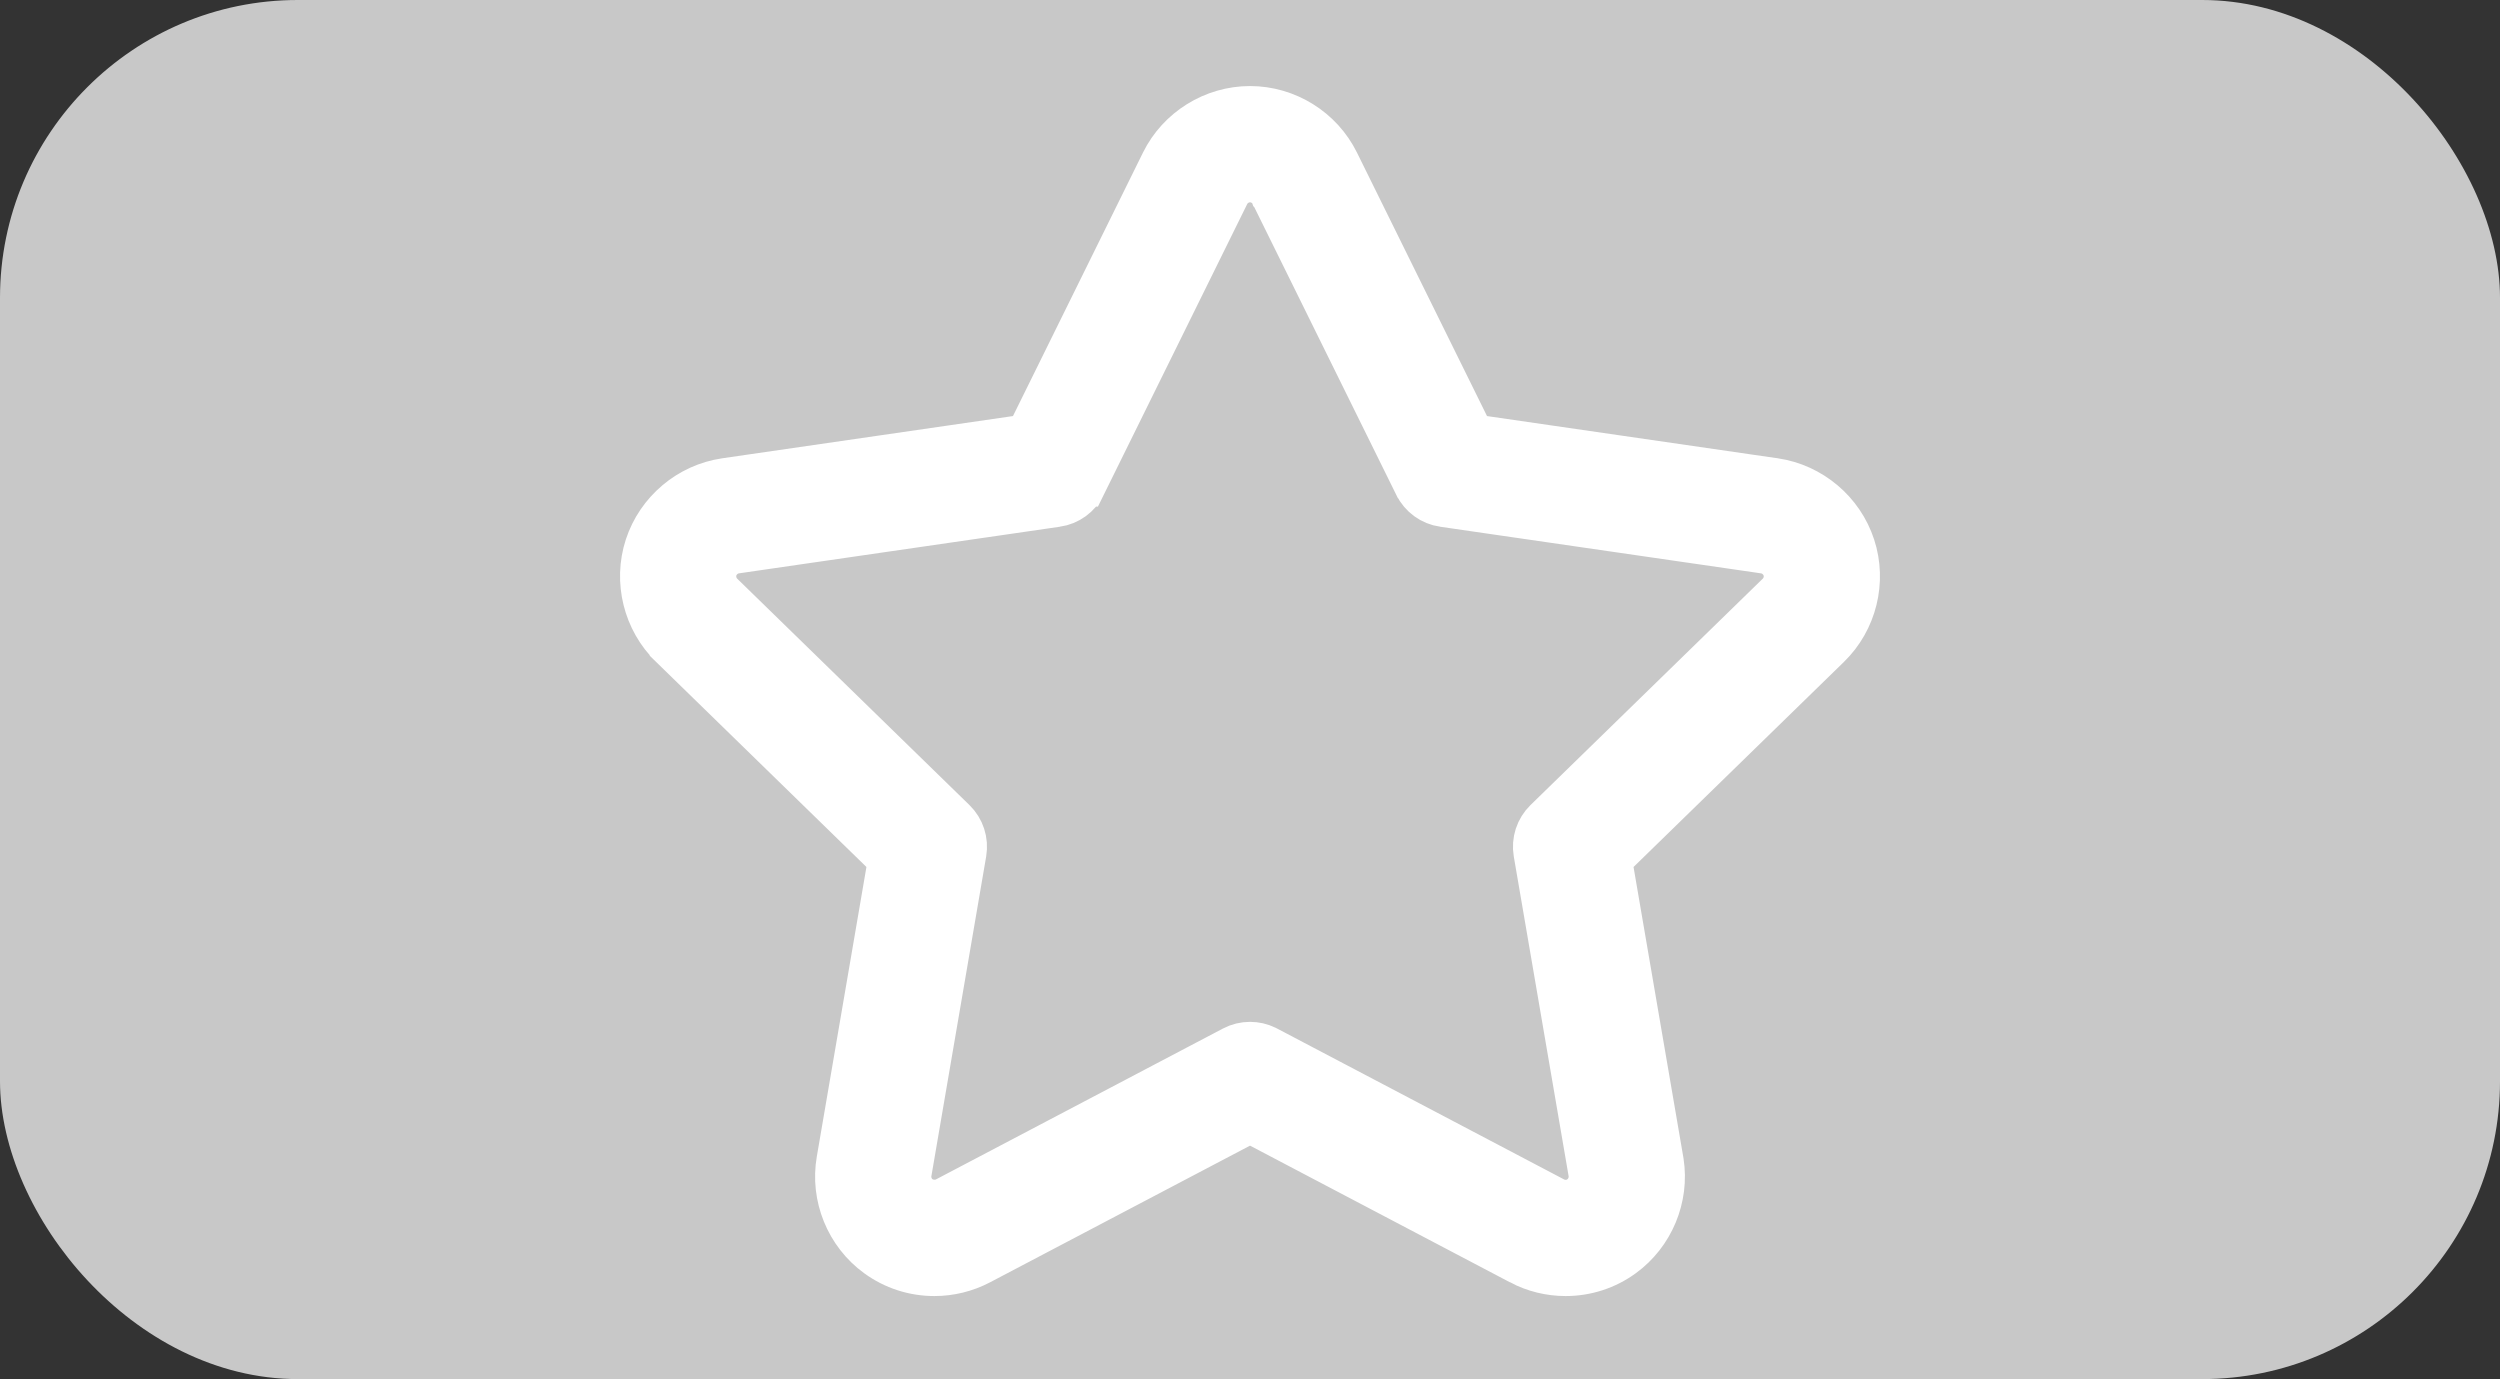
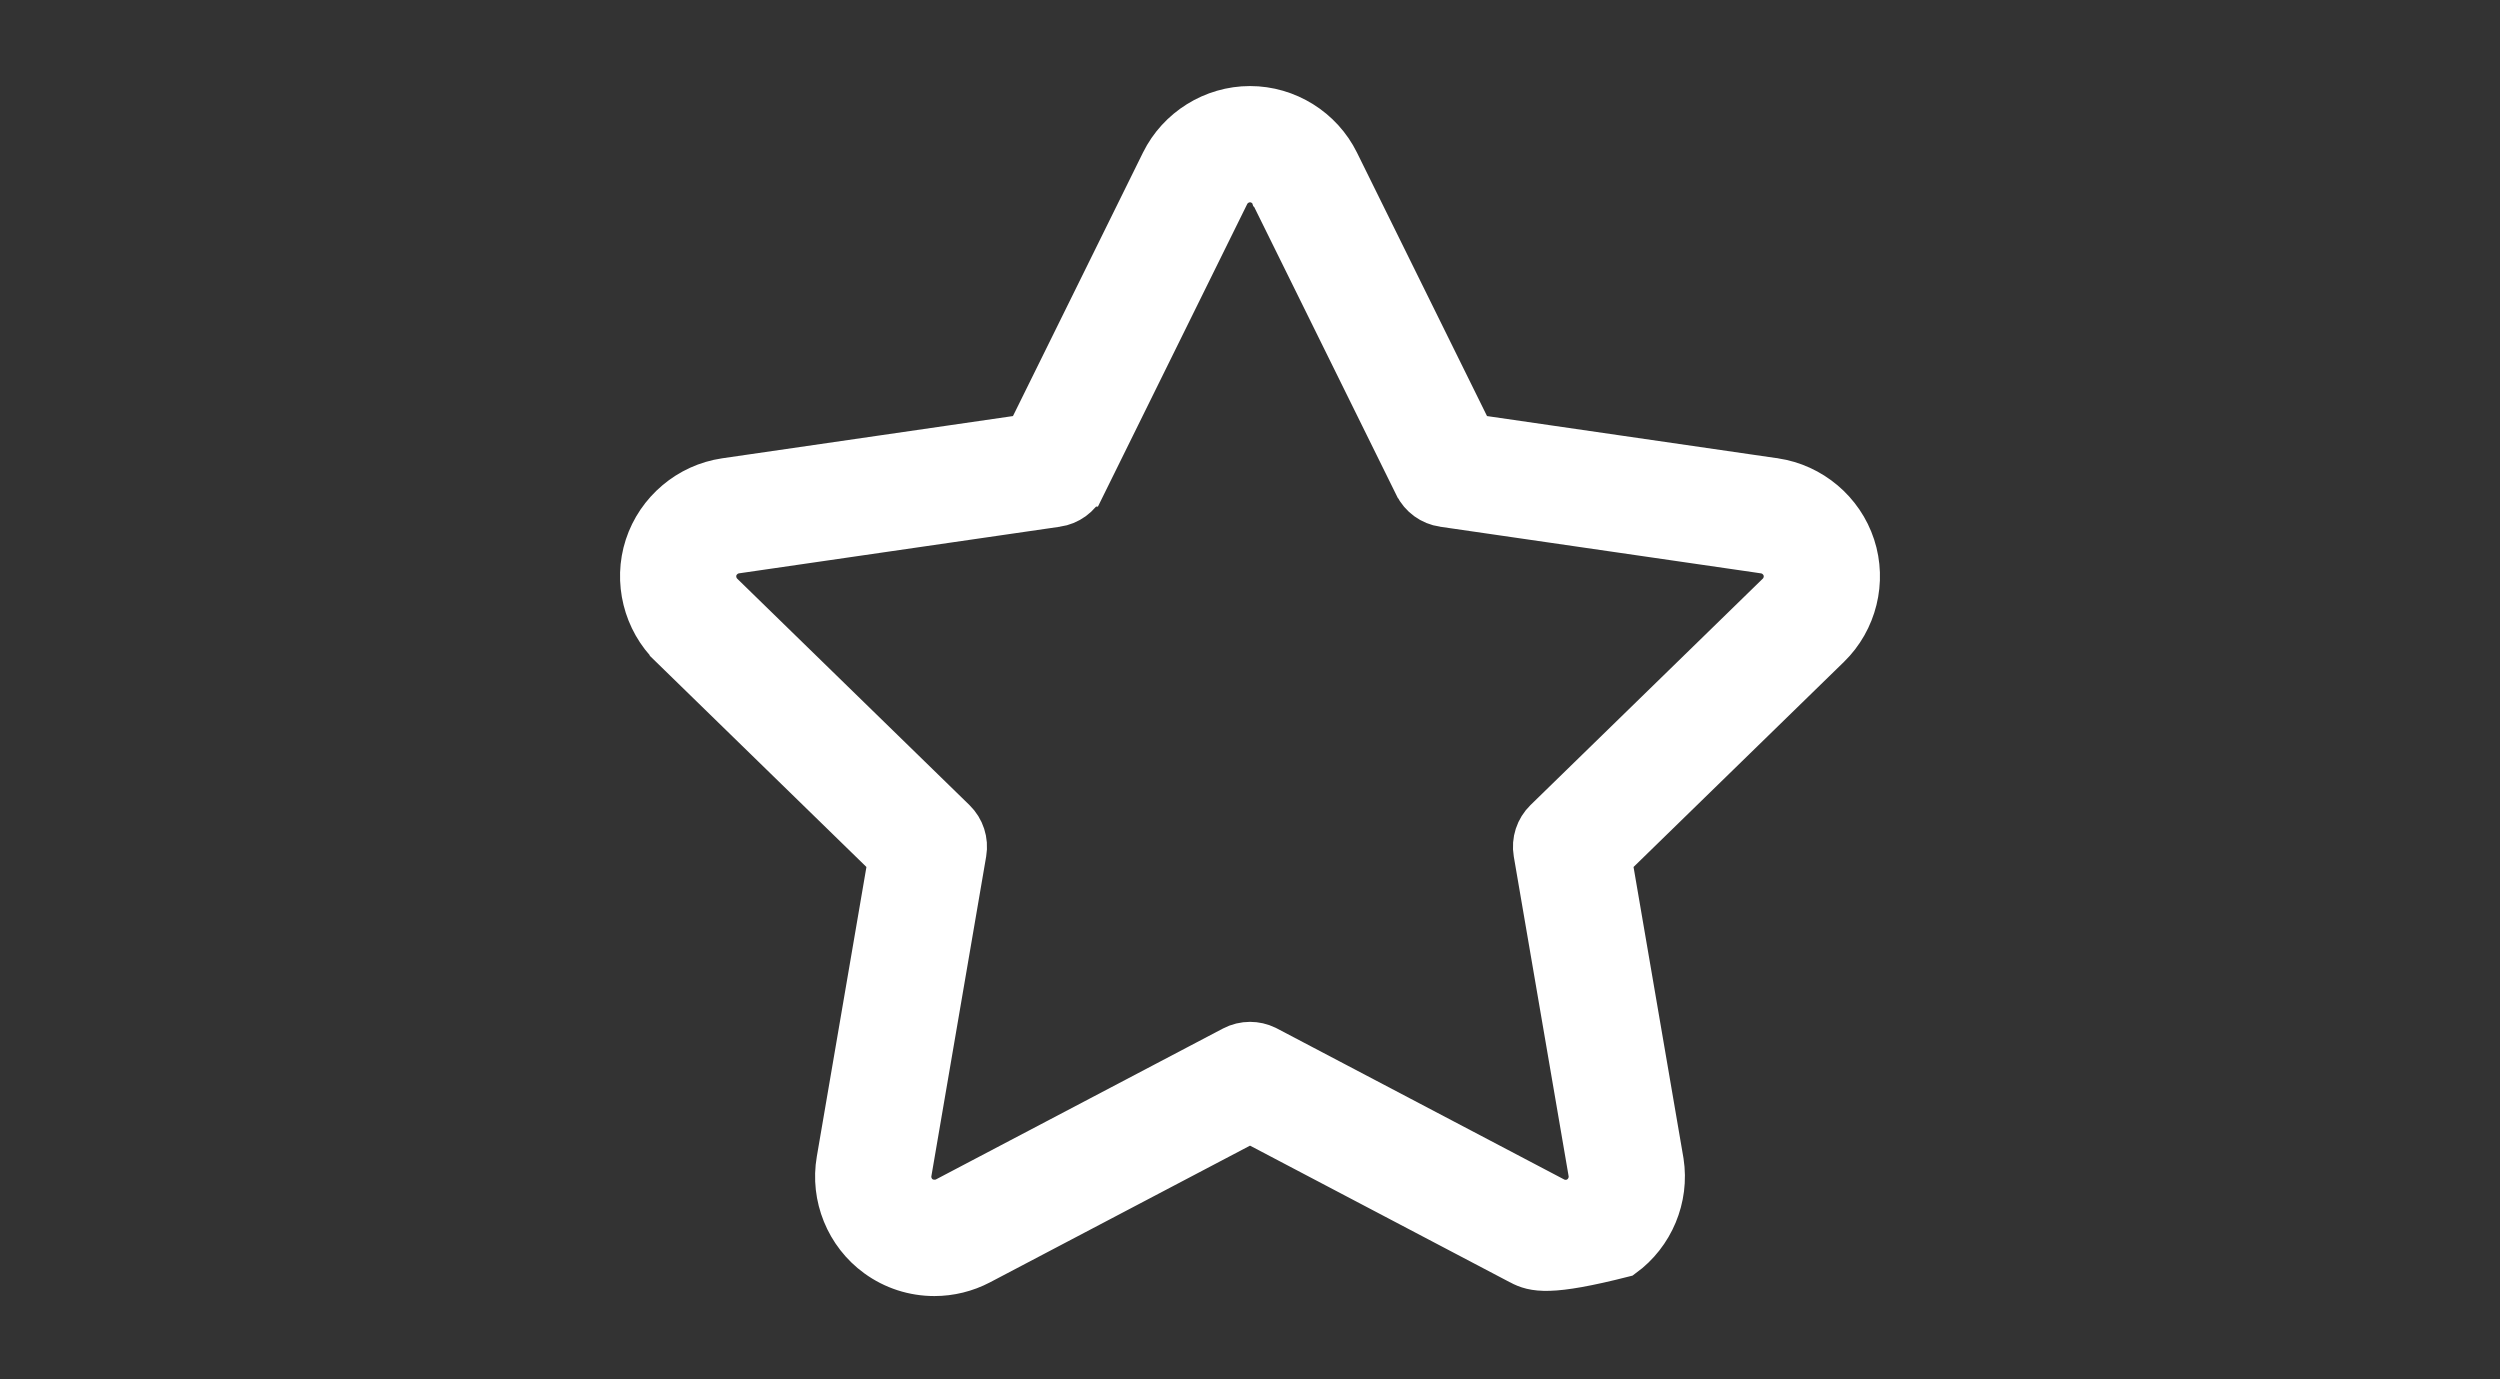
<svg xmlns="http://www.w3.org/2000/svg" width="1133" height="625" viewBox="0 0 1133 625" fill="none">
  <rect x="0" y="0" width="1133" height="625" fill="#333333" stroke="none" />
-   <rect width="1133" height="625" rx="135" fill="#C8C8C8" />
-   <path d="M566.511 48.5C583.382 48.5 599.021 58.242 606.469 73.373L667.608 197.247L804.333 217.105L804.341 217.106L804.35 217.107C821.025 219.559 835.111 231.427 840.327 247.45H840.326C845.569 263.479 841.146 281.373 829.06 293.151L730.113 389.599L753.467 525.758L753.595 526.536C756.117 542.896 749.175 559.59 735.743 569.358C728.092 574.924 719.002 577.873 709.523 577.873C702.319 577.873 695.162 576.11 688.796 572.763V572.762L566.511 508.471L444.221 572.762L444.217 572.764C437.848 576.108 430.685 577.873 423.478 577.873C413.996 577.873 404.904 574.926 397.253 569.363C383.597 559.446 376.658 542.363 379.543 525.736L402.87 389.6L303.94 293.147V293.146C291.869 281.389 287.449 263.505 292.647 247.468L292.653 247.452C297.879 231.43 311.954 219.555 328.618 217.11L328.631 217.108L465.385 197.247L526.509 73.367C533.969 58.234 549.631 48.5 566.511 48.5ZM566.512 82.184C562.403 82.184 558.523 84.602 556.719 88.264L556.717 88.268L491.676 220.093L491.675 220.092C489.22 225.073 484.471 228.512 478.998 229.31L478.993 229.311L333.484 250.445C329.454 251.046 325.956 253.992 324.683 257.873C323.467 261.623 324.455 265.899 327.179 268.754L327.447 269.025L327.45 269.029L432.722 371.661C436.695 375.532 438.502 381.112 437.567 386.567V386.568L412.735 531.463L412.733 531.473L412.731 531.483C412.055 535.378 413.64 539.454 416.743 541.886L417.048 542.116L417.057 542.122C420.271 544.461 425.001 544.809 428.547 542.95L558.671 474.536C561.138 473.238 563.837 472.604 566.512 472.604C569.026 472.604 571.546 473.164 573.876 474.295L574.339 474.529L574.352 474.535L704.473 542.95L704.478 542.953C706.007 543.758 707.763 544.194 709.523 544.194C711.878 544.194 714.066 543.478 715.929 542.126C719.255 539.704 720.96 535.474 720.271 531.485L720.27 531.475L695.412 386.568V386.567C694.47 381.089 696.298 375.523 700.248 371.665L700.256 371.657L805.543 269.028L805.549 269.023C808.489 266.162 809.565 261.748 808.308 257.903L808.304 257.89C807.036 253.995 803.535 251.039 799.463 250.439V250.438L654.006 229.311L654.001 229.31C648.51 228.509 643.778 225.061 641.325 220.098L641.323 220.094L576.261 88.272L576.257 88.266L576.254 88.26C574.447 84.585 570.585 82.184 566.512 82.184Z" fill="white" stroke="white" stroke-width="19" />
+   <path d="M566.511 48.5C583.382 48.5 599.021 58.242 606.469 73.373L667.608 197.247L804.333 217.105L804.341 217.106L804.35 217.107C821.025 219.559 835.111 231.427 840.327 247.45H840.326C845.569 263.479 841.146 281.373 829.06 293.151L730.113 389.599L753.467 525.758L753.595 526.536C756.117 542.896 749.175 559.59 735.743 569.358C702.319 577.873 695.162 576.11 688.796 572.763V572.762L566.511 508.471L444.221 572.762L444.217 572.764C437.848 576.108 430.685 577.873 423.478 577.873C413.996 577.873 404.904 574.926 397.253 569.363C383.597 559.446 376.658 542.363 379.543 525.736L402.87 389.6L303.94 293.147V293.146C291.869 281.389 287.449 263.505 292.647 247.468L292.653 247.452C297.879 231.43 311.954 219.555 328.618 217.11L328.631 217.108L465.385 197.247L526.509 73.367C533.969 58.234 549.631 48.5 566.511 48.5ZM566.512 82.184C562.403 82.184 558.523 84.602 556.719 88.264L556.717 88.268L491.676 220.093L491.675 220.092C489.22 225.073 484.471 228.512 478.998 229.31L478.993 229.311L333.484 250.445C329.454 251.046 325.956 253.992 324.683 257.873C323.467 261.623 324.455 265.899 327.179 268.754L327.447 269.025L327.45 269.029L432.722 371.661C436.695 375.532 438.502 381.112 437.567 386.567V386.568L412.735 531.463L412.733 531.473L412.731 531.483C412.055 535.378 413.64 539.454 416.743 541.886L417.048 542.116L417.057 542.122C420.271 544.461 425.001 544.809 428.547 542.95L558.671 474.536C561.138 473.238 563.837 472.604 566.512 472.604C569.026 472.604 571.546 473.164 573.876 474.295L574.339 474.529L574.352 474.535L704.473 542.95L704.478 542.953C706.007 543.758 707.763 544.194 709.523 544.194C711.878 544.194 714.066 543.478 715.929 542.126C719.255 539.704 720.96 535.474 720.271 531.485L720.27 531.475L695.412 386.568V386.567C694.47 381.089 696.298 375.523 700.248 371.665L700.256 371.657L805.543 269.028L805.549 269.023C808.489 266.162 809.565 261.748 808.308 257.903L808.304 257.89C807.036 253.995 803.535 251.039 799.463 250.439V250.438L654.006 229.311L654.001 229.31C648.51 228.509 643.778 225.061 641.325 220.098L641.323 220.094L576.261 88.272L576.257 88.266L576.254 88.26C574.447 84.585 570.585 82.184 566.512 82.184Z" fill="white" stroke="white" stroke-width="19" />
</svg>